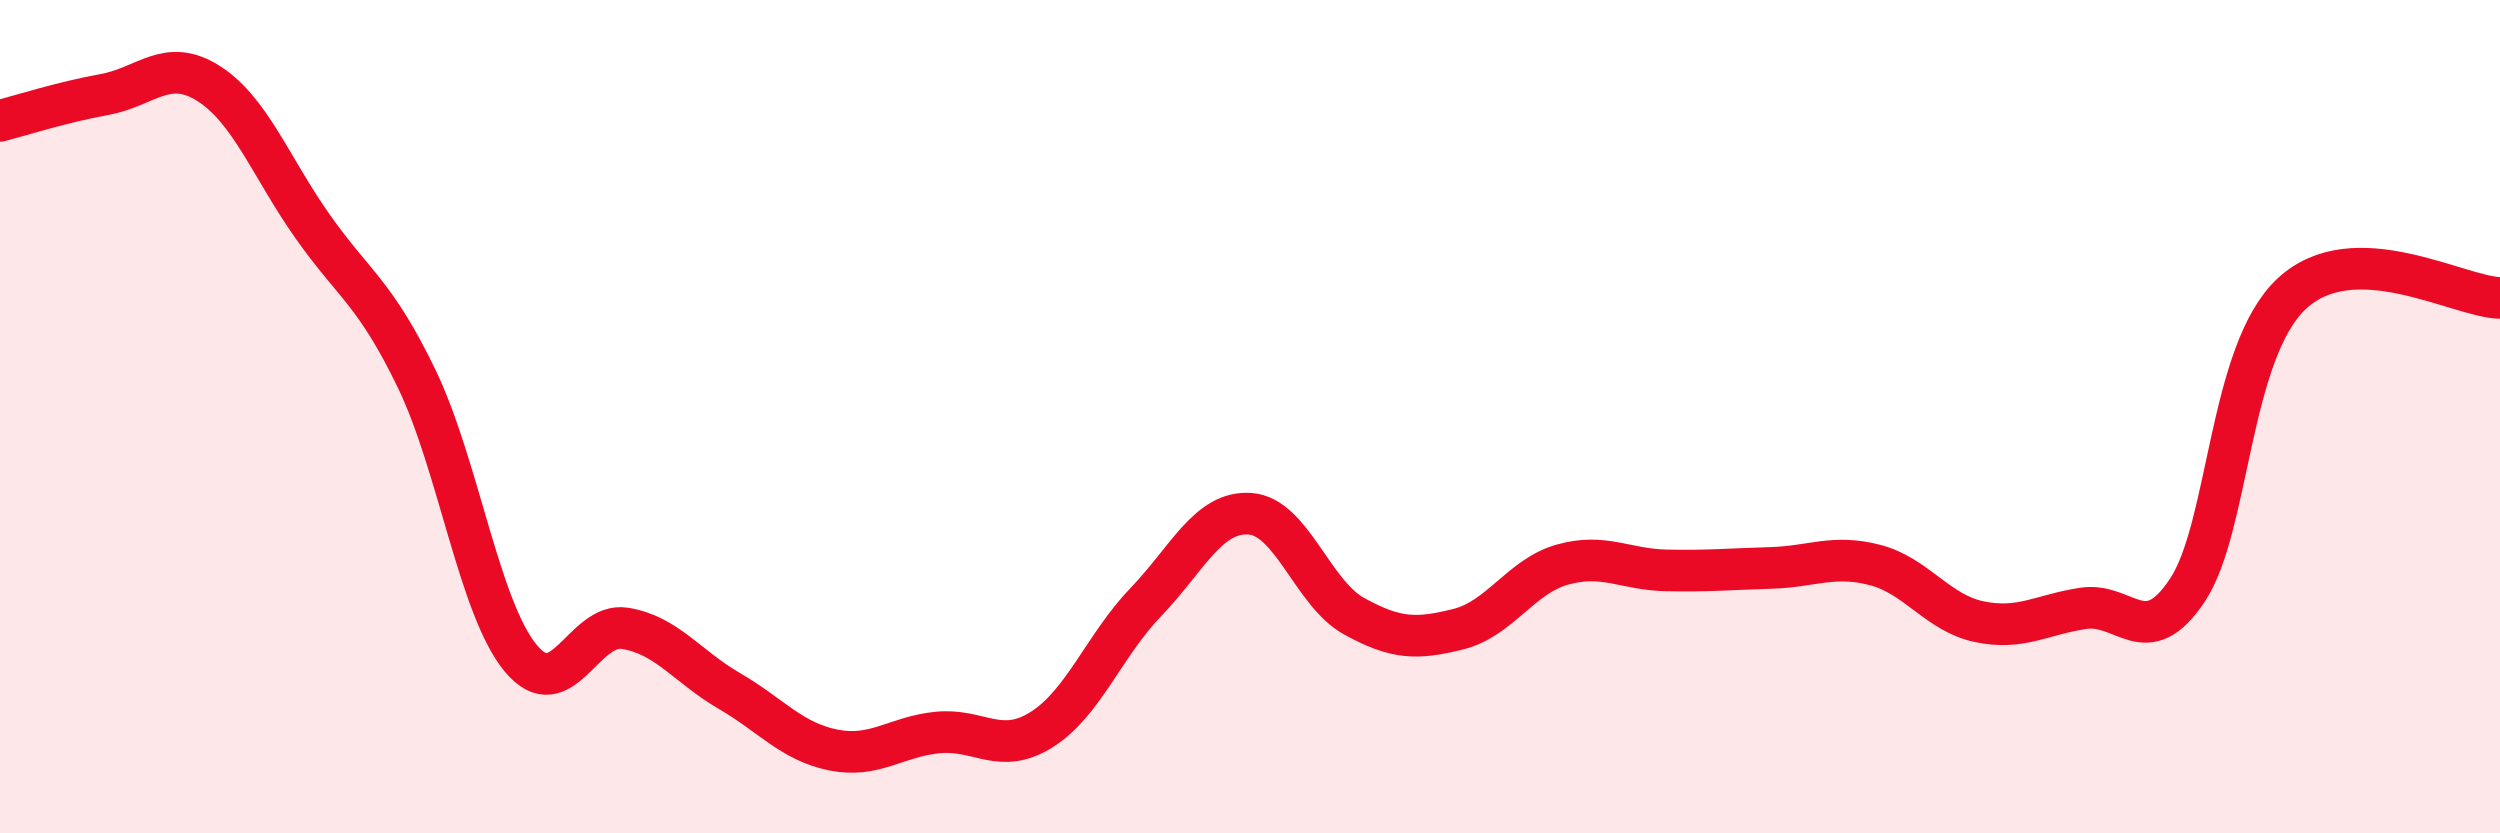
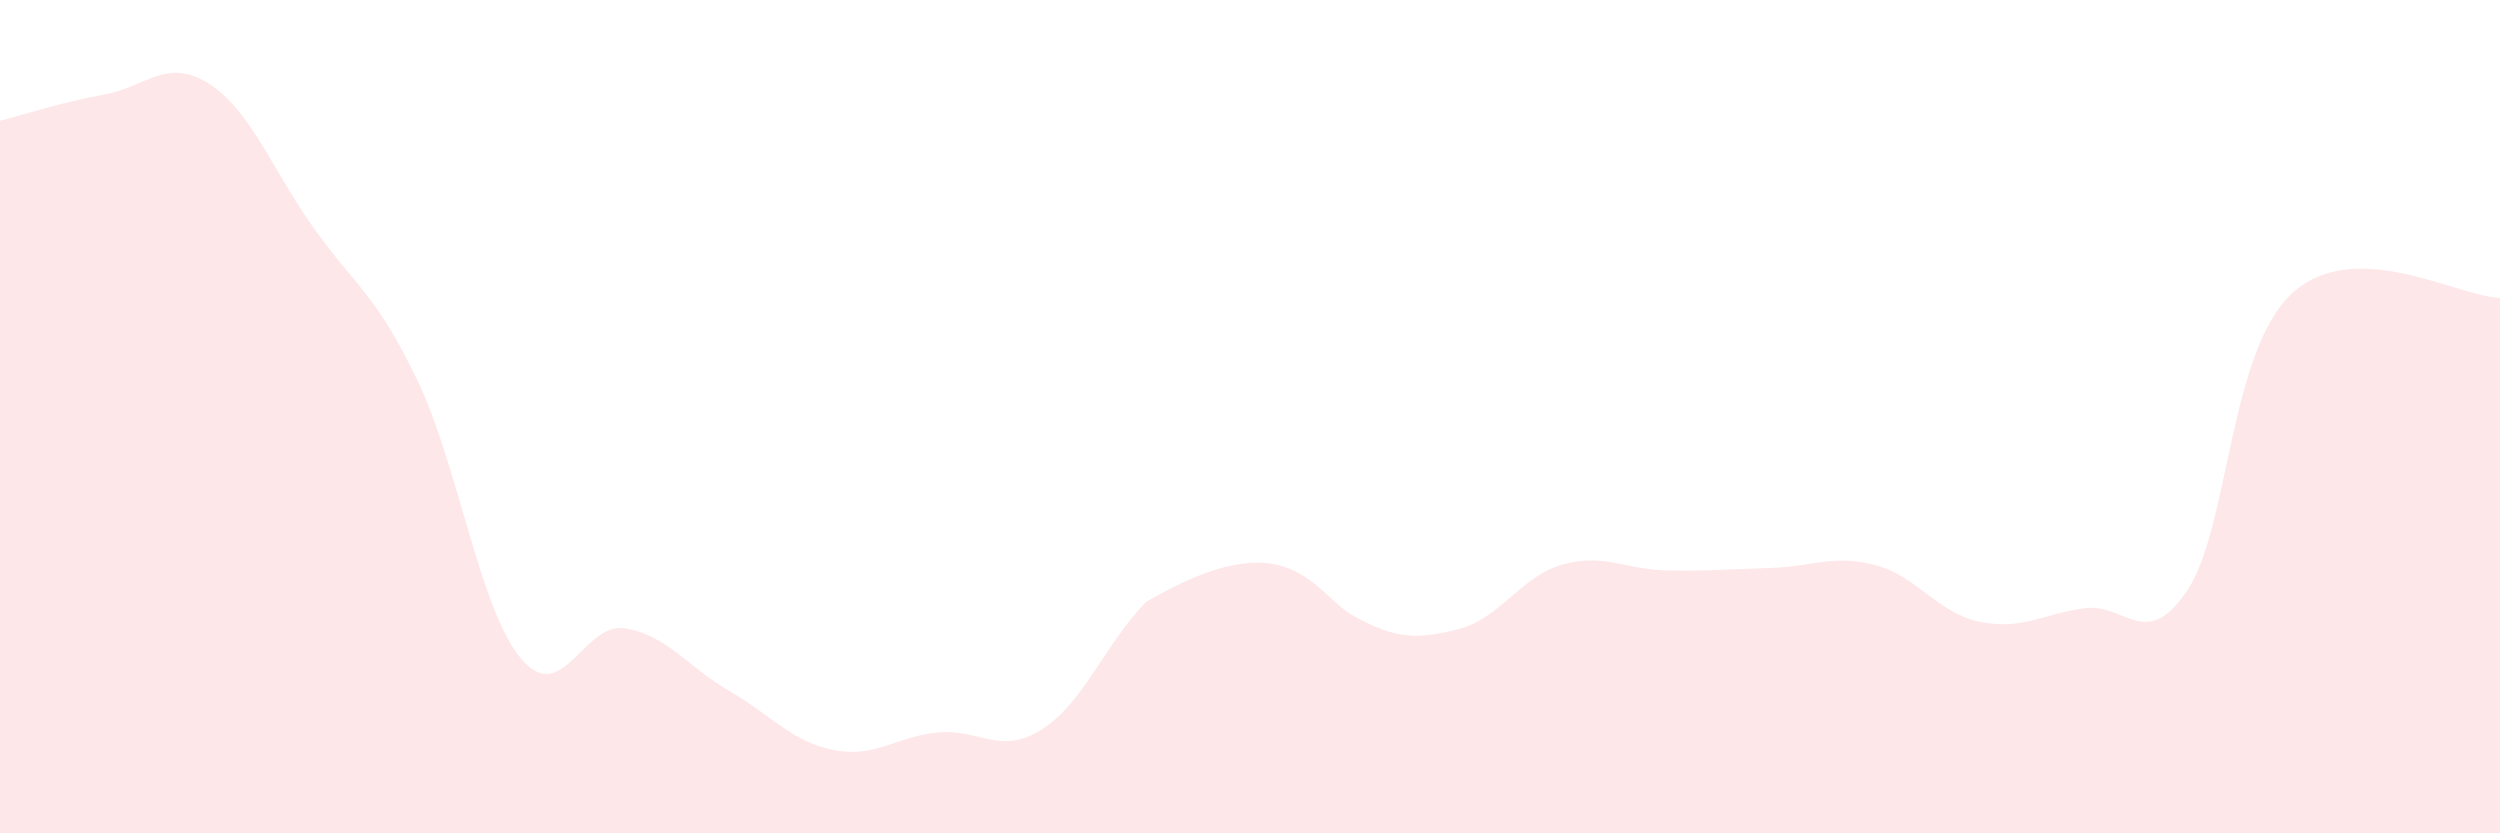
<svg xmlns="http://www.w3.org/2000/svg" width="60" height="20" viewBox="0 0 60 20">
-   <path d="M 0,2.9 C 0.5,2.77 1.5,2.45 2.5,2.27 C 3.5,2.09 4,1.37 5,2 C 6,2.63 6.5,4.01 7.5,5.43 C 8.5,6.85 9,7.02 10,9.09 C 11,11.16 11.5,14.6 12.5,15.8 C 13.5,17 14,14.92 15,15.08 C 16,15.24 16.5,16 17.5,16.58 C 18.5,17.16 19,17.8 20,18 C 21,18.2 21.5,17.68 22.5,17.58 C 23.5,17.48 24,18.14 25,17.51 C 26,16.88 26.5,15.49 27.5,14.45 C 28.5,13.41 29,12.26 30,12.33 C 31,12.4 31.5,14.24 32.5,14.79 C 33.5,15.34 34,15.35 35,15.1 C 36,14.85 36.5,13.83 37.5,13.55 C 38.5,13.27 39,13.67 40,13.69 C 41,13.71 41.5,13.66 42.5,13.63 C 43.5,13.6 44,13.3 45,13.56 C 46,13.82 46.5,14.71 47.5,14.92 C 48.5,15.13 49,14.75 50,14.6 C 51,14.45 51.5,15.67 52.5,14.16 C 53.5,12.65 53.5,8.45 55,7.05 C 56.5,5.65 59,7.13 60,7.15L60 20L0 20Z" fill="#EB0A25" opacity="0.1" stroke-linecap="round" stroke-linejoin="round" />
-   <path d="M 0,2.9 C 0.5,2.77 1.5,2.45 2.5,2.27 C 3.5,2.09 4,1.37 5,2 C 6,2.63 6.5,4.01 7.5,5.43 C 8.5,6.85 9,7.02 10,9.09 C 11,11.16 11.5,14.6 12.5,15.8 C 13.5,17 14,14.92 15,15.08 C 16,15.24 16.5,16 17.5,16.58 C 18.5,17.16 19,17.8 20,18 C 21,18.2 21.5,17.68 22.5,17.58 C 23.5,17.48 24,18.14 25,17.51 C 26,16.88 26.5,15.49 27.5,14.45 C 28.5,13.41 29,12.26 30,12.33 C 31,12.4 31.5,14.24 32.5,14.79 C 33.5,15.34 34,15.35 35,15.1 C 36,14.85 36.5,13.83 37.5,13.55 C 38.5,13.27 39,13.67 40,13.69 C 41,13.71 41.5,13.66 42.5,13.63 C 43.5,13.6 44,13.3 45,13.56 C 46,13.82 46.5,14.71 47.5,14.92 C 48.5,15.13 49,14.75 50,14.6 C 51,14.45 51.5,15.67 52.5,14.16 C 53.5,12.65 53.5,8.45 55,7.05 C 56.5,5.65 59,7.13 60,7.15" stroke="#EB0A25" stroke-width="1" fill="none" stroke-linecap="round" stroke-linejoin="round" />
+   <path d="M 0,2.9 C 0.5,2.77 1.5,2.45 2.5,2.27 C 3.5,2.09 4,1.37 5,2 C 6,2.63 6.5,4.01 7.5,5.43 C 8.5,6.85 9,7.02 10,9.09 C 11,11.16 11.5,14.6 12.5,15.8 C 13.5,17 14,14.92 15,15.08 C 16,15.24 16.5,16 17.5,16.58 C 18.5,17.16 19,17.8 20,18 C 21,18.2 21.5,17.68 22.5,17.58 C 23.5,17.48 24,18.14 25,17.51 C 26,16.88 26.5,15.49 27.5,14.45 C 31,12.4 31.5,14.24 32.5,14.79 C 33.5,15.34 34,15.35 35,15.1 C 36,14.85 36.5,13.83 37.5,13.55 C 38.5,13.27 39,13.67 40,13.69 C 41,13.71 41.5,13.66 42.5,13.63 C 43.5,13.6 44,13.3 45,13.56 C 46,13.82 46.5,14.71 47.5,14.92 C 48.5,15.13 49,14.75 50,14.6 C 51,14.45 51.5,15.67 52.5,14.16 C 53.5,12.65 53.5,8.45 55,7.05 C 56.5,5.65 59,7.13 60,7.15L60 20L0 20Z" fill="#EB0A25" opacity="0.1" stroke-linecap="round" stroke-linejoin="round" />
</svg>